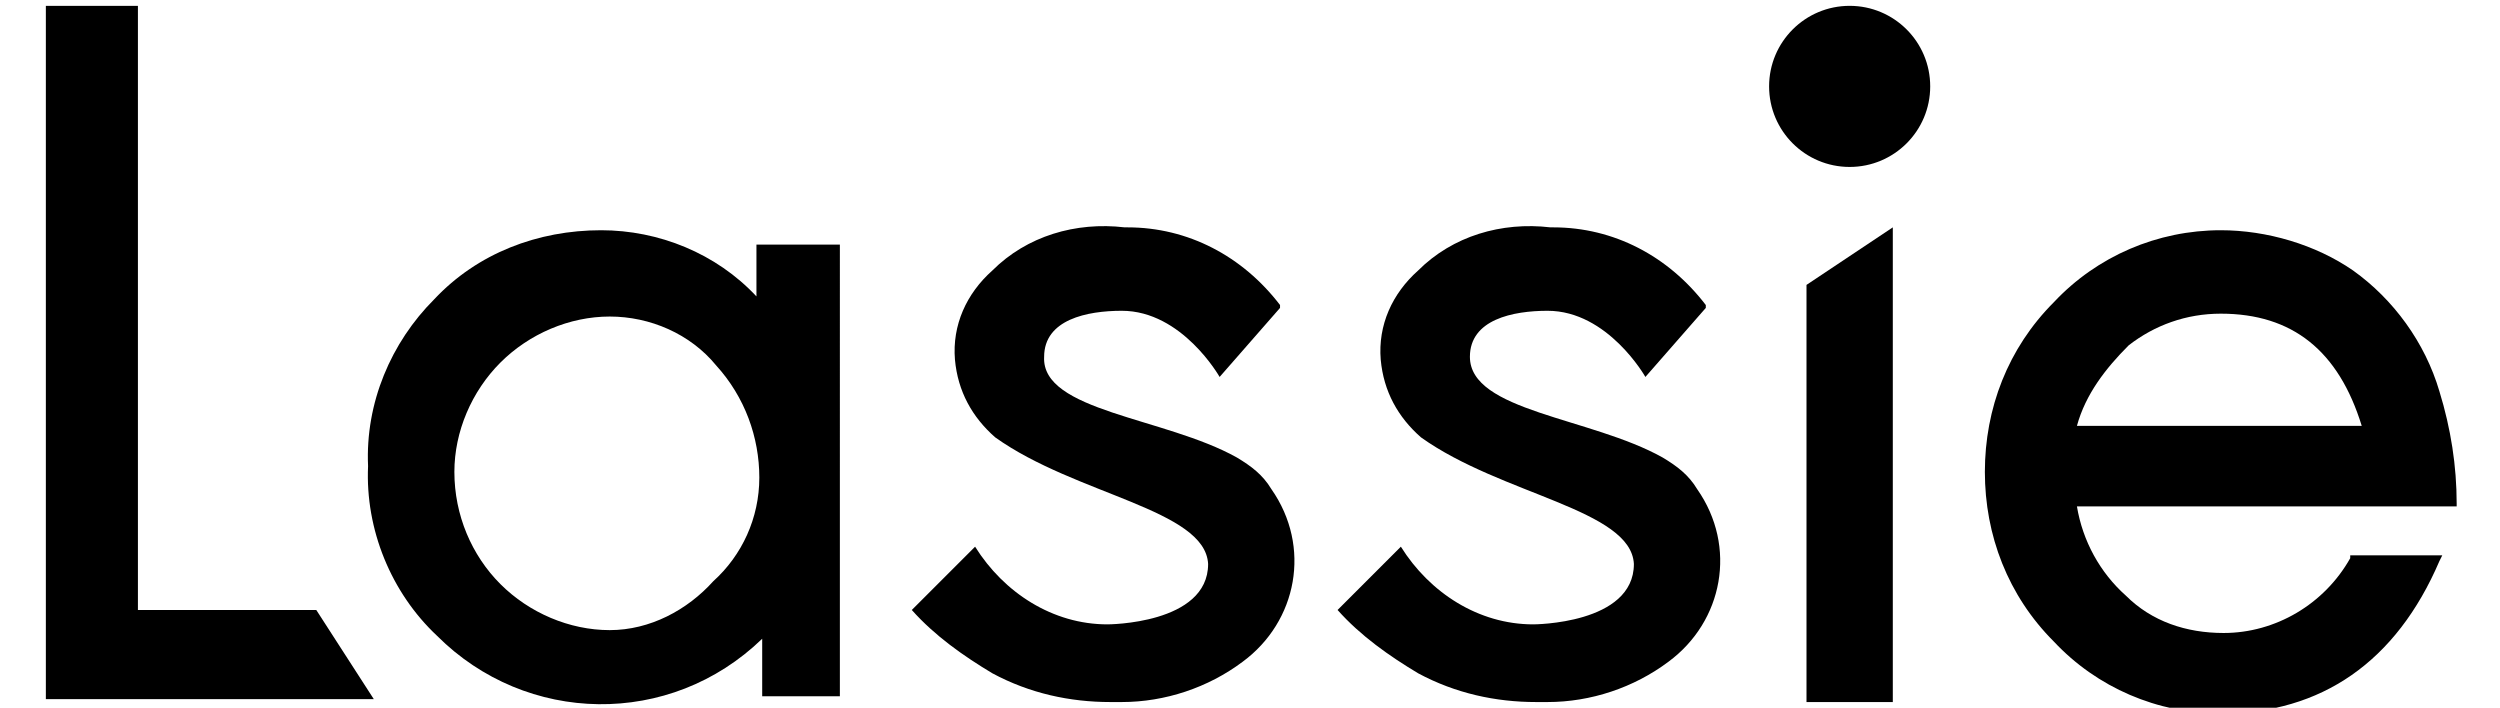
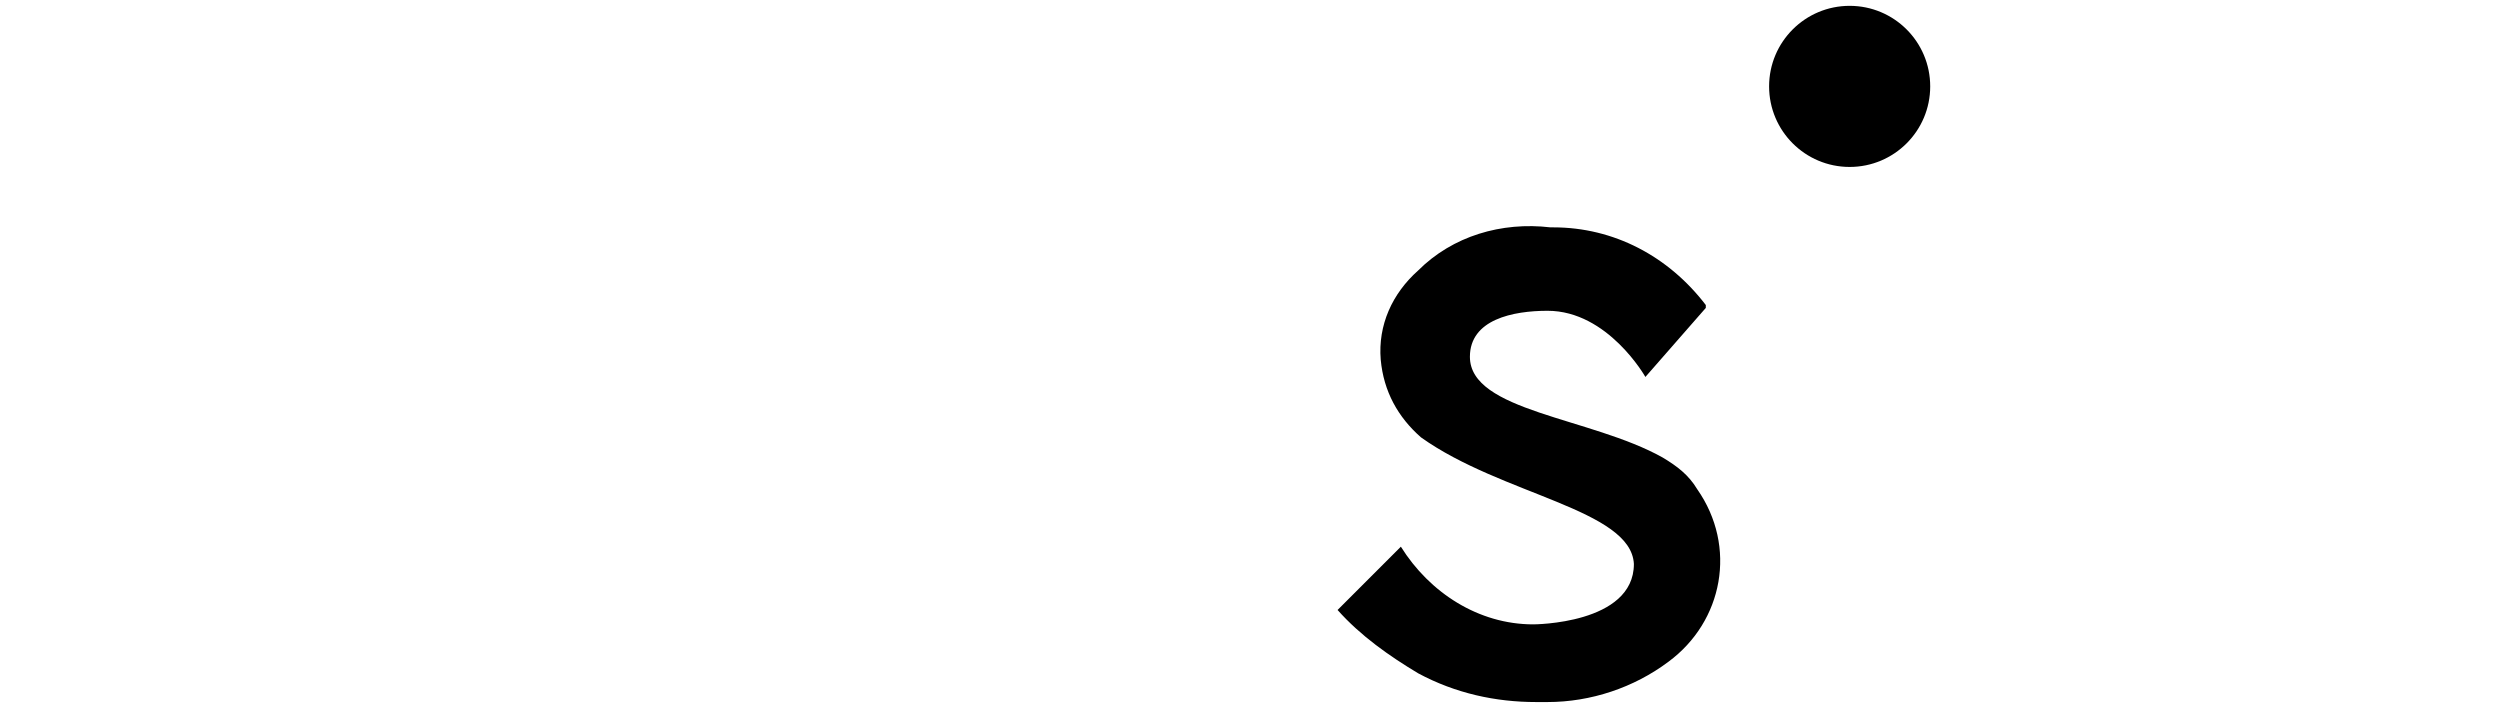
<svg xmlns="http://www.w3.org/2000/svg" xmlns:ns1="http://www.inkscape.org/namespaces/inkscape" xmlns:ns2="http://sodipodi.sourceforge.net/DTD/sodipodi-0.dtd" id="svg3787" ns1:version="0.92.4 (5da689c313, 2019-01-14)" ns2:docname="logo (1).svg" x="0px" y="0px" viewBox="0 0 86.9 24.6" style="enable-background:new 0 0 86.9 24.6;" xml:space="preserve">
  <g id="Слой_2_1_" transform="translate(1.594,0.203)">
    <g id="Слой_1-2">
      <circle id="circle3763" cx="62.7" cy="2.8" r="2.8" />
-       <polygon id="polygon3773" points="61.2,24.2 64.2,24.2 64.2,7.7 61.2,9.7 " />
-       <path id="path3775" ns1:connector-curvature="0" d="M80.2,9.2c-1.3-0.9-3-1.4-4.6-1.4c-2.2,0-4.3,0.9-5.8,2.5 c-1.6,1.6-2.4,3.7-2.4,5.9c0,2.2,0.8,4.3,2.4,5.9c1.5,1.6,3.6,2.5,5.8,2.5c3.5,0,6.1-1.8,7.6-5.3l0.1-0.2h-3.2v0.1 c-0.9,1.6-2.6,2.6-4.4,2.6c-1.3,0-2.5-0.4-3.4-1.3c-0.9-0.8-1.5-1.9-1.7-3.1h13.2v-0.1c0-1.3-0.2-2.6-0.6-3.9 C82.7,11.7,81.6,10.2,80.2,9.2z M70.6,14.6c0.3-1.1,1-2,1.8-2.8c0.9-0.7,2-1.1,3.2-1.1c2.5,0,4.1,1.3,4.9,3.9H70.6z" />
      <path id="path3777" ns1:connector-curvature="0" d="M49.5,12.2c0-1.3,1.5-1.6,2.7-1.6c2.1,0,3.4,2.3,3.4,2.3l2.1-2.4v-0.1 c-1.3-1.7-3.2-2.7-5.3-2.7h-0.1c-1.7-0.2-3.4,0.3-4.6,1.5c-0.9,0.8-1.4,1.9-1.3,3.1c0.1,1.1,0.6,2,1.4,2.7c2.8,2,7.3,2.5,7.4,4.4 c0,2.1-3.5,2.1-3.5,2.1c-1.9,0-3.6-1.1-4.6-2.7L44.9,21c0.8,0.9,1.8,1.6,2.8,2.2c1.3,0.7,2.7,1,4.1,1h0.4c1.5,0,3-0.5,4.2-1.4 c1.9-1.4,2.4-4,1-6c-0.3-0.5-0.7-0.8-1.2-1.1C53.7,14.3,49.5,14.1,49.5,12.2z" />
-       <path id="path3779" ns1:connector-curvature="0" d="M34.7,12.2c0-1.3,1.5-1.6,2.7-1.6c2.1,0,3.4,2.3,3.4,2.3l2.1-2.4v-0.1 c-1.3-1.7-3.2-2.7-5.3-2.7h-0.1c-1.7-0.2-3.4,0.3-4.6,1.5c-0.9,0.8-1.4,1.9-1.3,3.1c0.1,1.1,0.6,2,1.4,2.7c2.8,2,7.3,2.5,7.4,4.4 c0,2.1-3.5,2.1-3.5,2.1c-1.9,0-3.6-1.1-4.6-2.7L30.1,21c0.8,0.9,1.8,1.6,2.8,2.2c1.3,0.7,2.7,1,4.1,1h0.4c1.5,0,3-0.5,4.2-1.4 c1.9-1.4,2.4-4,1-6c-0.3-0.5-0.7-0.8-1.2-1.1C38.9,14.3,34.6,14.1,34.7,12.2z" />
-       <polygon id="polygon3781" points="11.4,24.1 9.4,21 3.2,21 3.2,0 0,0 0,24.1 " />
-       <path id="path3783" ns1:connector-curvature="0" d="M24.7,10.1c-1.4-1.5-3.4-2.3-5.4-2.3c-2.2,0-4.3,0.8-5.8,2.4 c-1.5,1.5-2.4,3.6-2.3,5.8c-0.1,2.2,0.8,4.4,2.4,5.9c3.1,3.1,8.1,3.2,11.3,0.1v2h2.7V8.3h-2.9V10.1z M23.2,20 c-0.9,1-2.2,1.7-3.6,1.7c-1.4,0-2.8-0.6-3.8-1.6c-1-1-1.6-2.4-1.6-3.9c0-1.4,0.6-2.8,1.6-3.8c1-1,2.4-1.6,3.8-1.6 c1.4,0,2.8,0.6,3.7,1.7c1,1.1,1.5,2.5,1.5,3.9C24.8,17.8,24.2,19.1,23.2,20z" />
    </g>
  </g>
</svg>